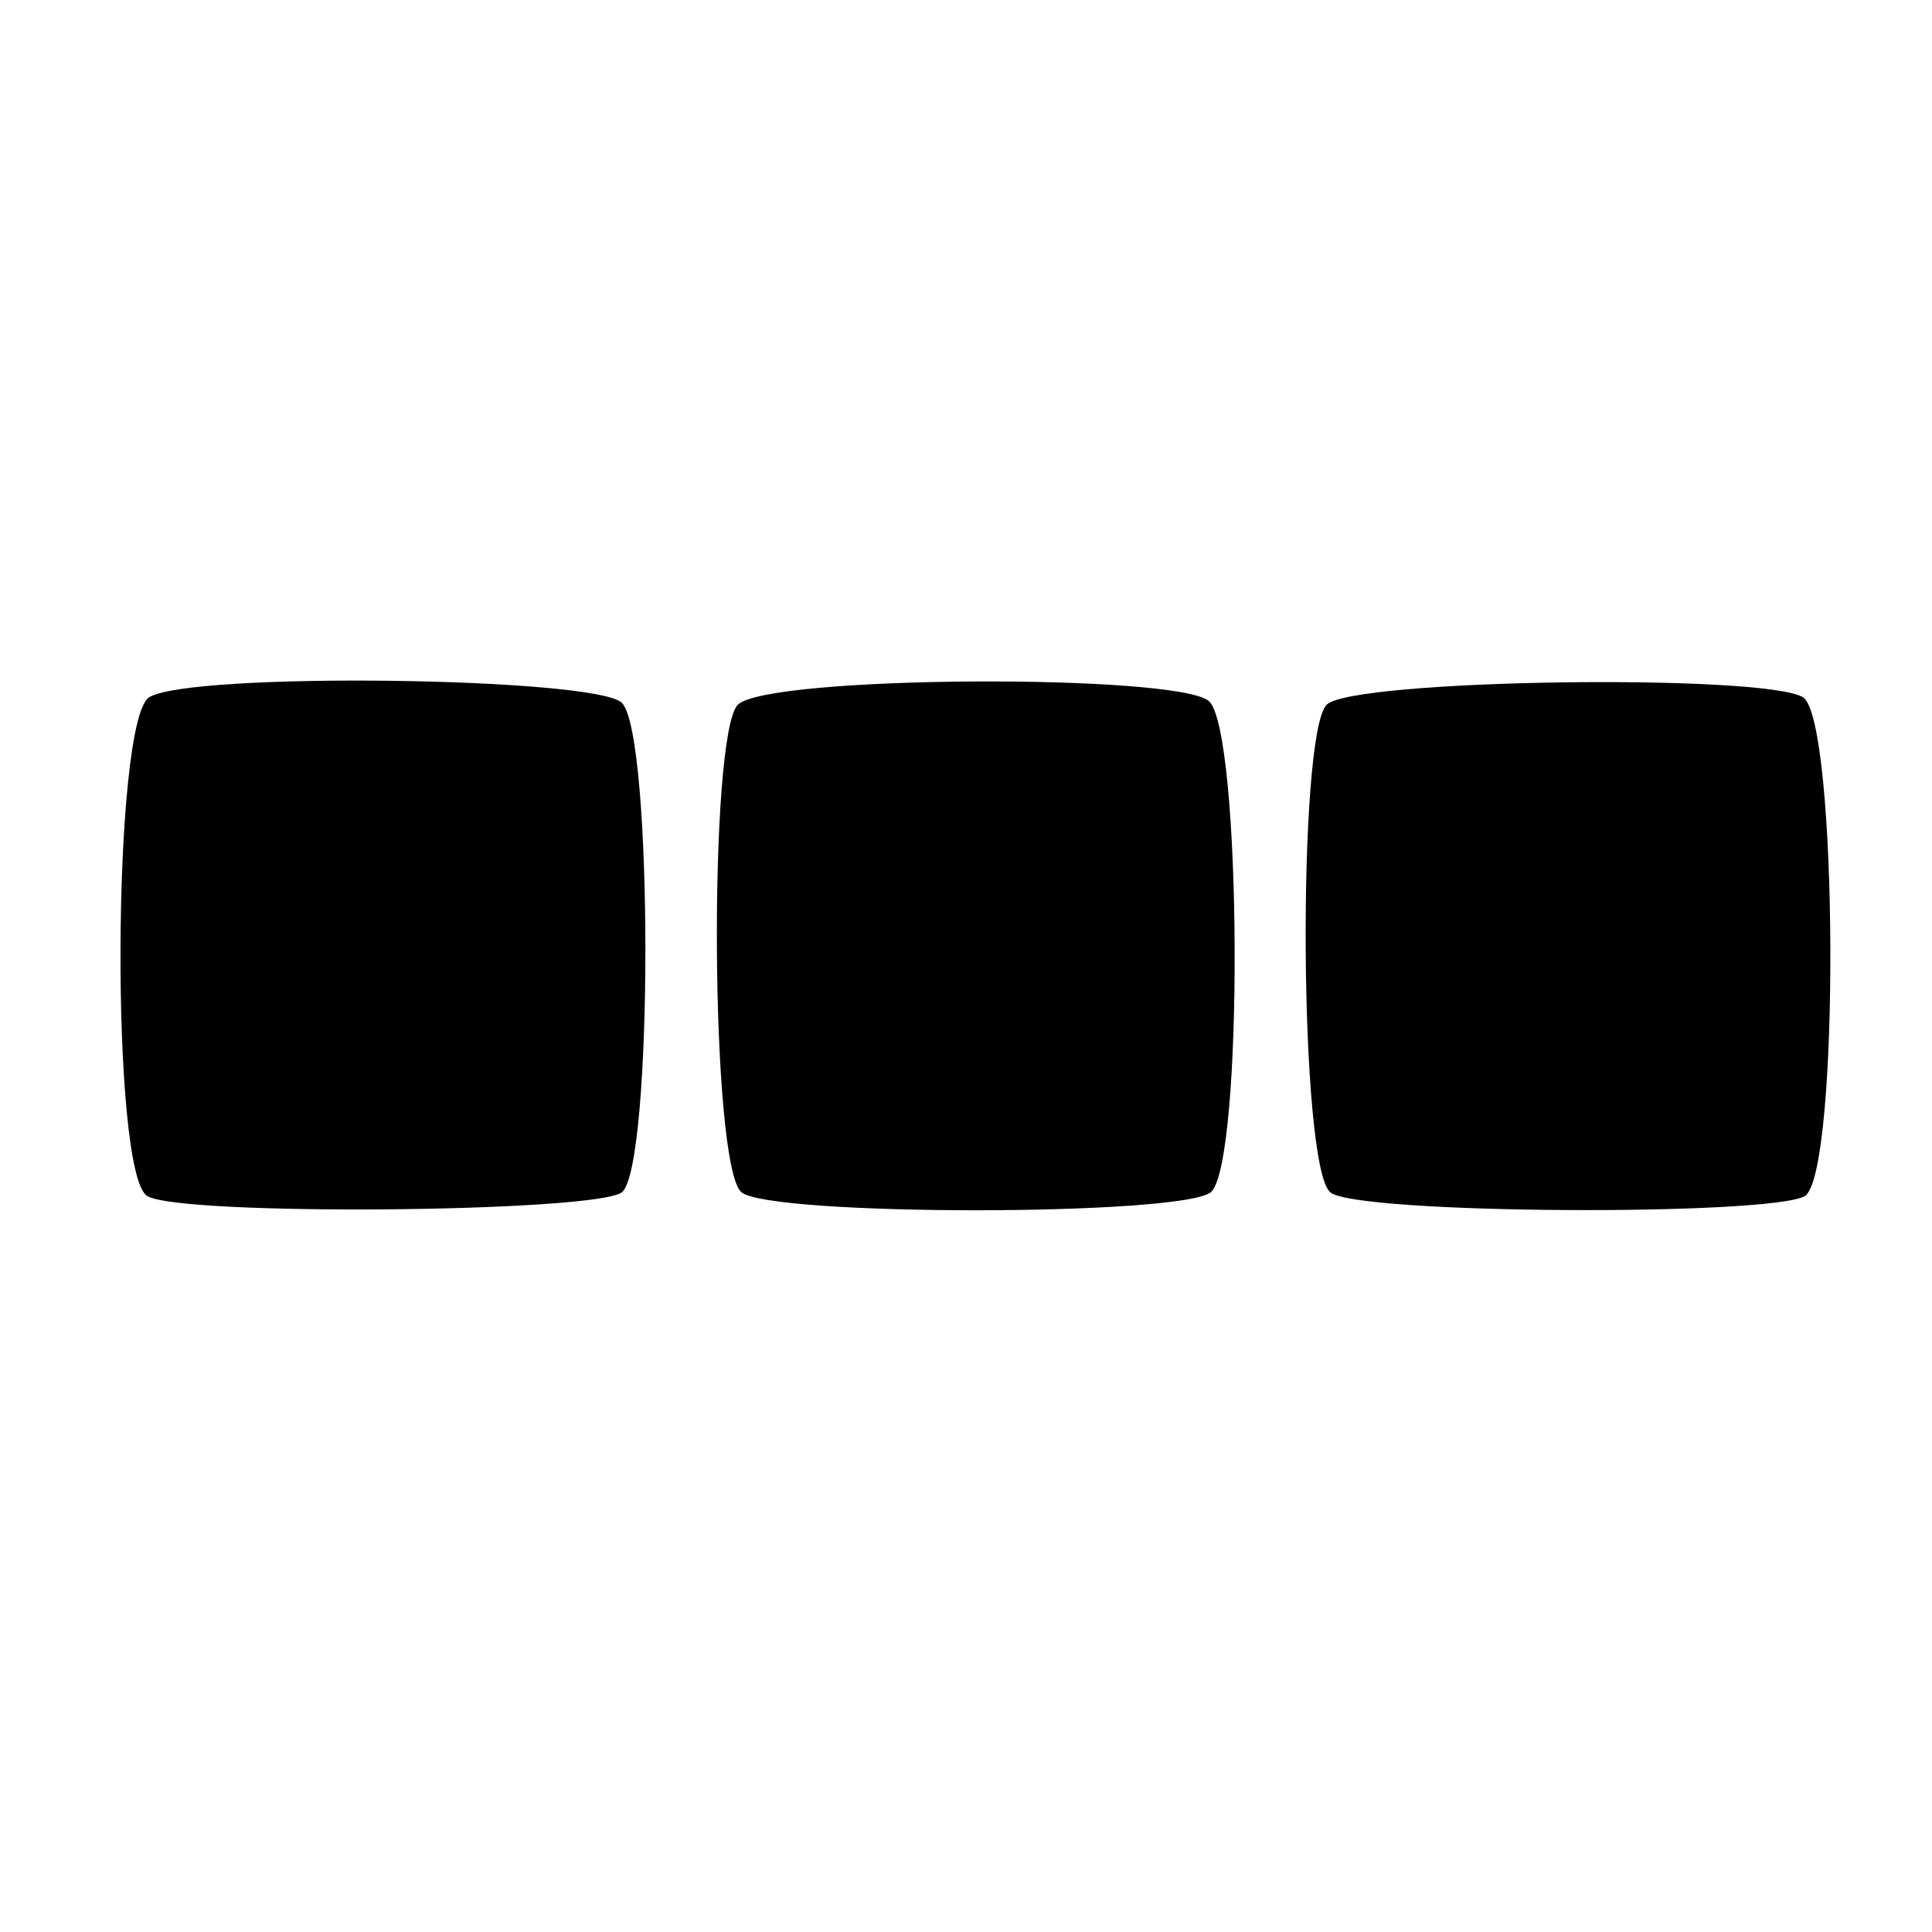
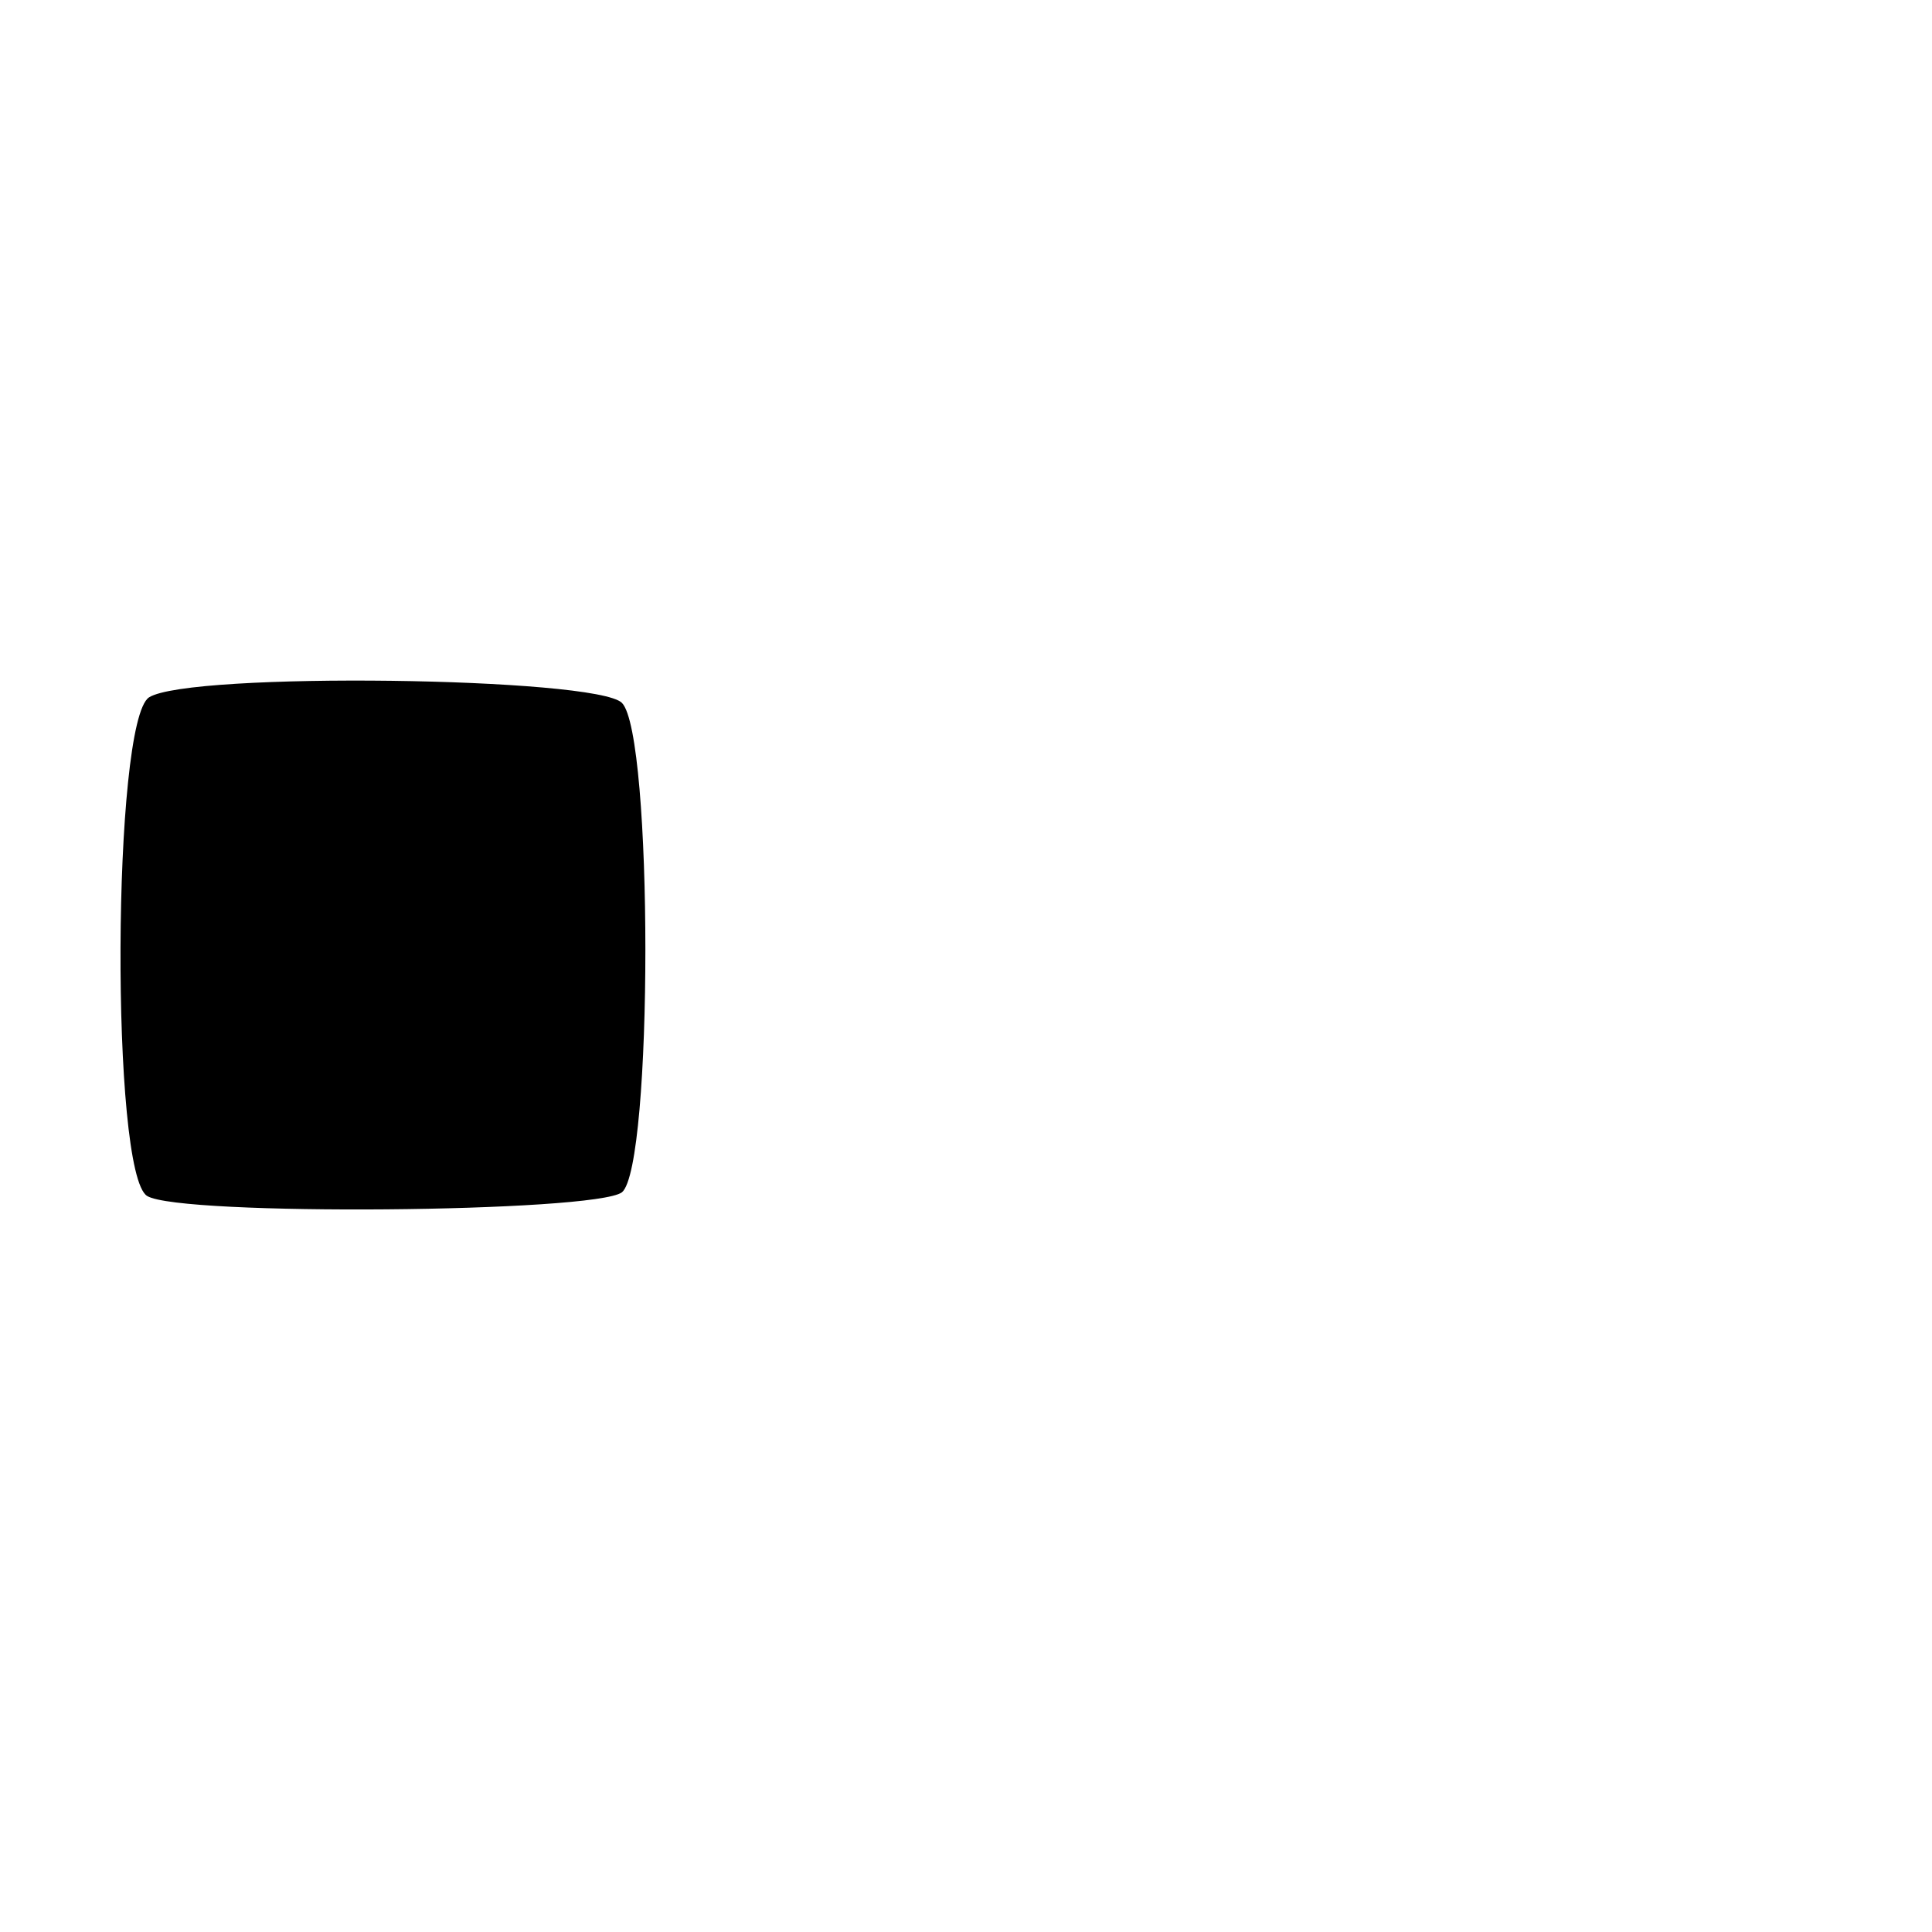
<svg xmlns="http://www.w3.org/2000/svg" version="1.0" width="105pt" height="105pt" viewBox="0 0 105 105" preserveAspectRatio="xMidYMid meet">
  <g transform="translate(0,105) scale(0.1,-0.1)" fill="#000000" stroke="none">
    <path d="M81 671 c-20 -13 -21 -259 -1 -271 18 -11 243 -9 258 2 17 14 17 249 0 266 -14 14 -235 17 -257 3z" />
-     <path d="M401 667 c-16 -16 -15 -251 2 -265 16 -13 238 -13 255 0 18 15 17 251 -1 267 -18 15 -240 14 -256 -2z" />
-     <path d="M721 667 c-16 -16 -15 -251 2 -265 14 -12 239 -13 258 -2 19 13 18 258 -1 271 -21 13 -245 10 -259 -4z" />
  </g>
</svg>